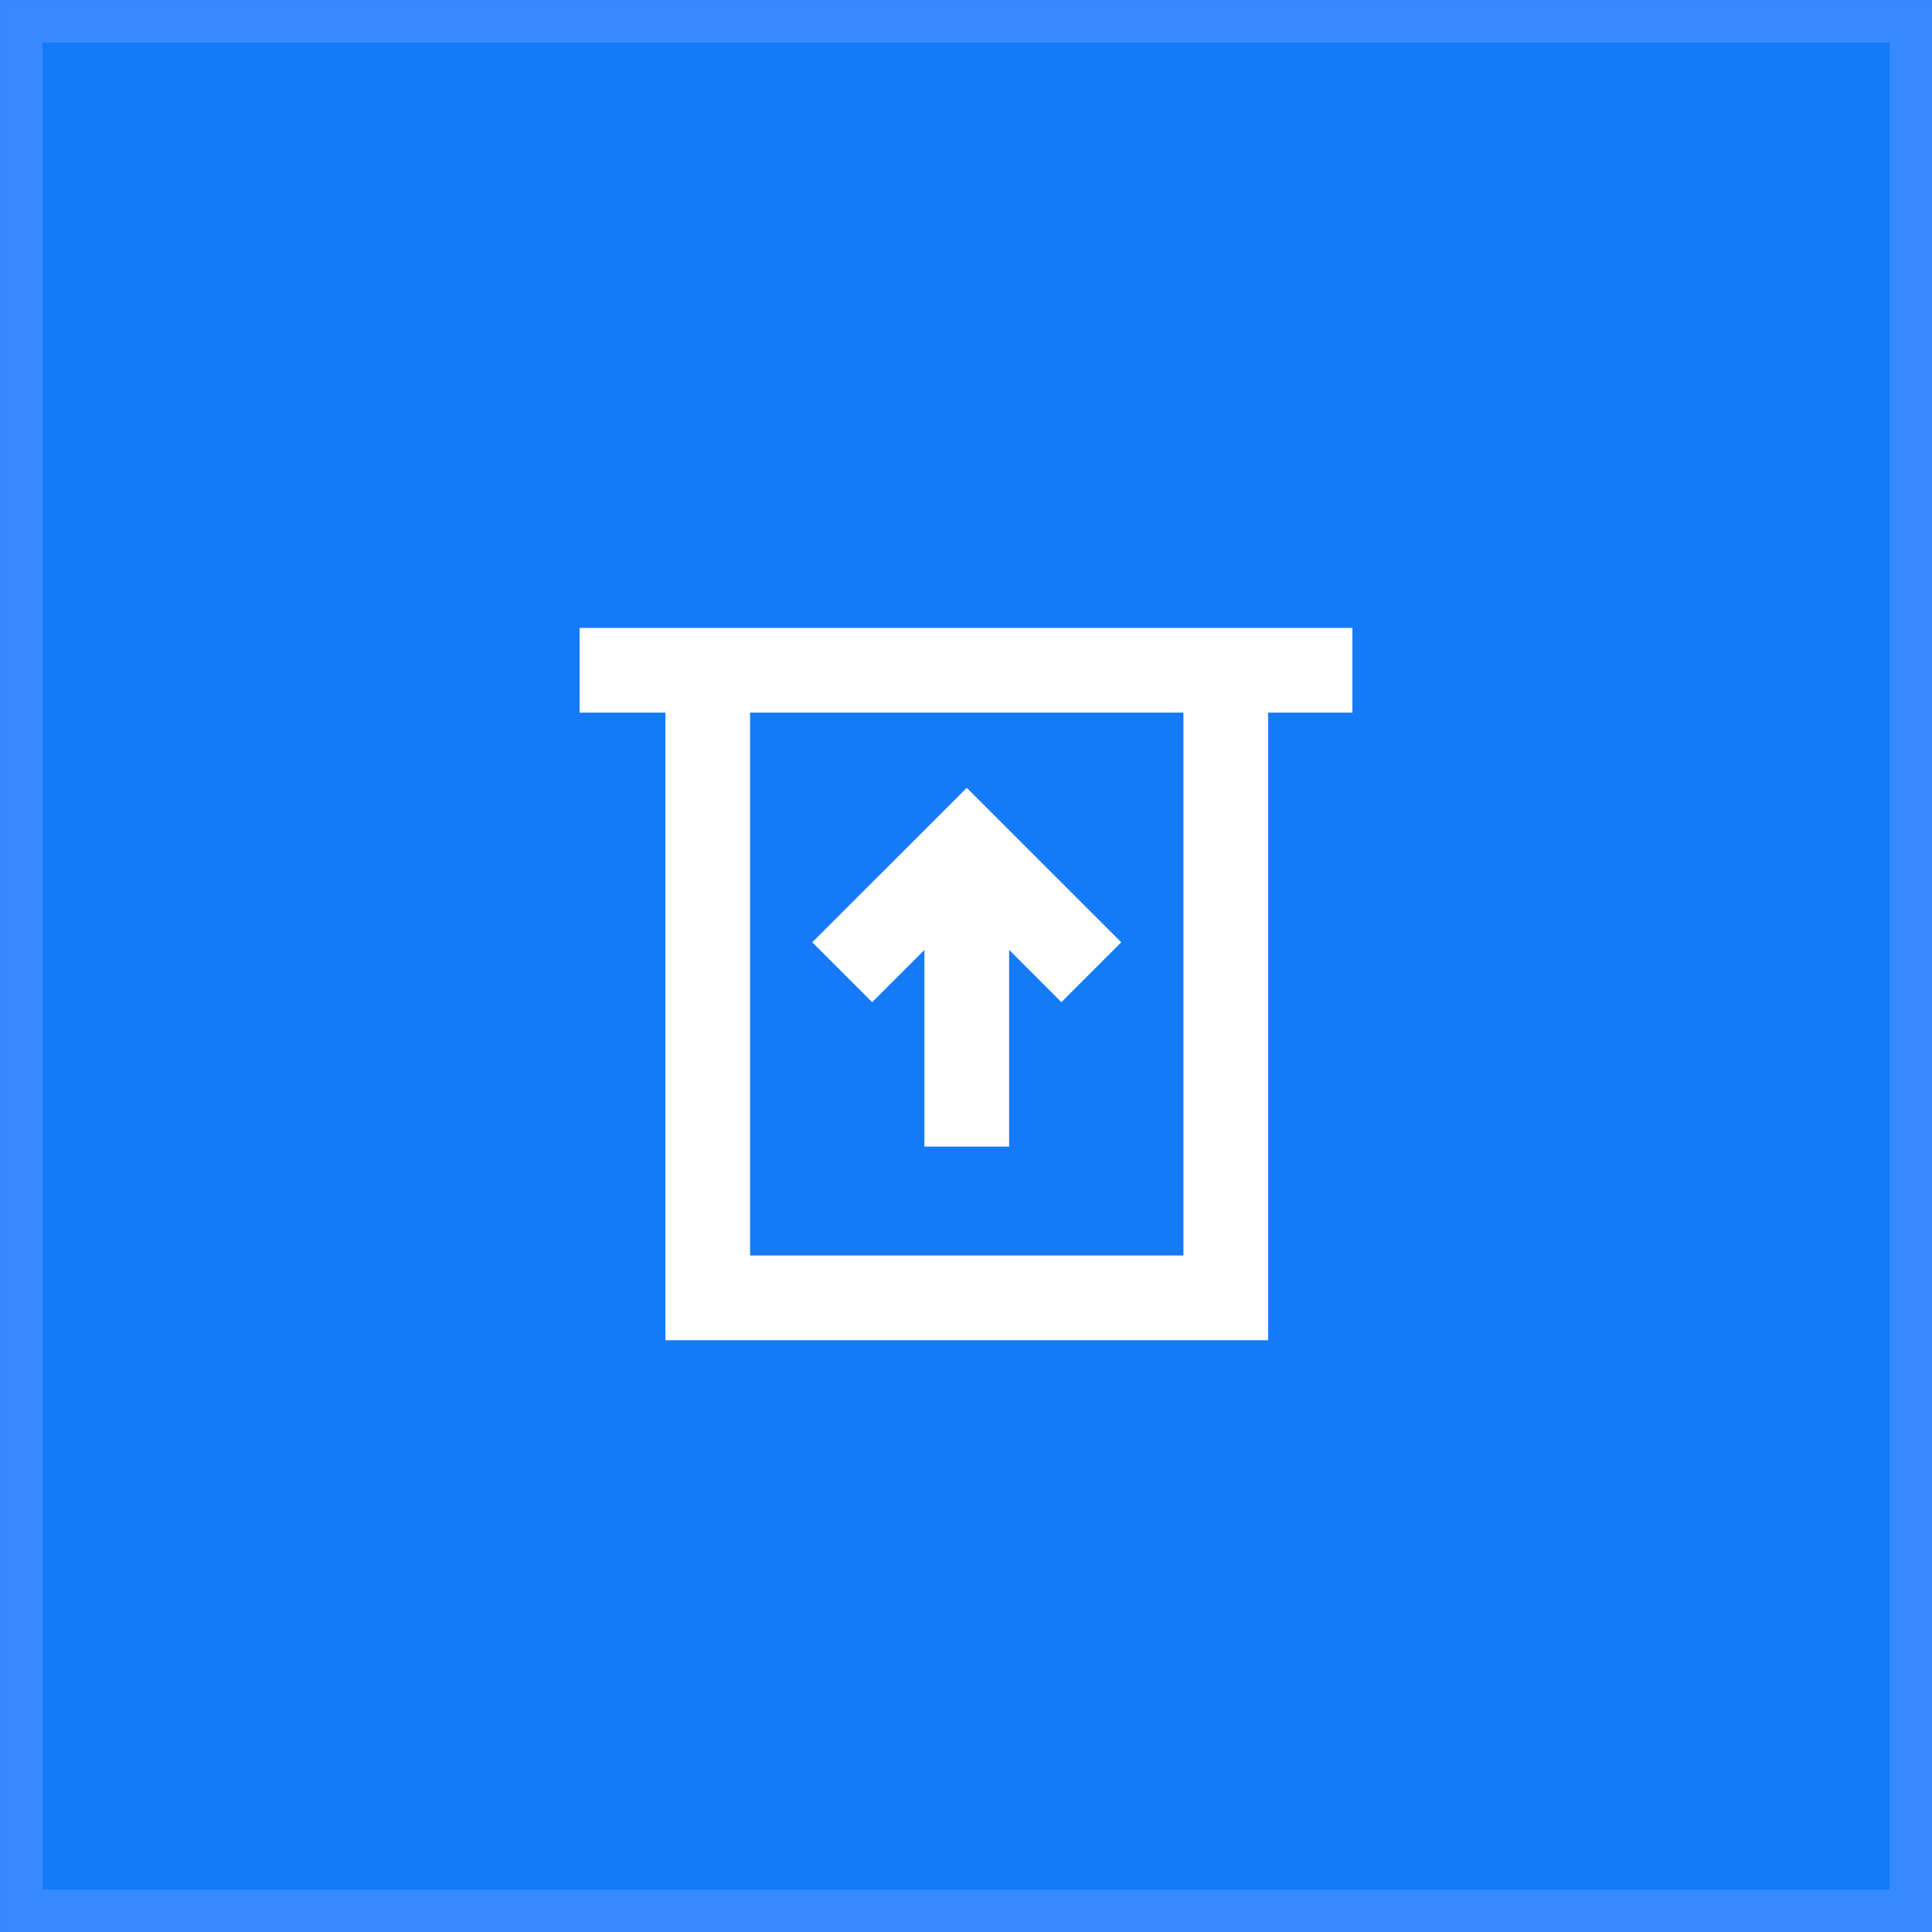
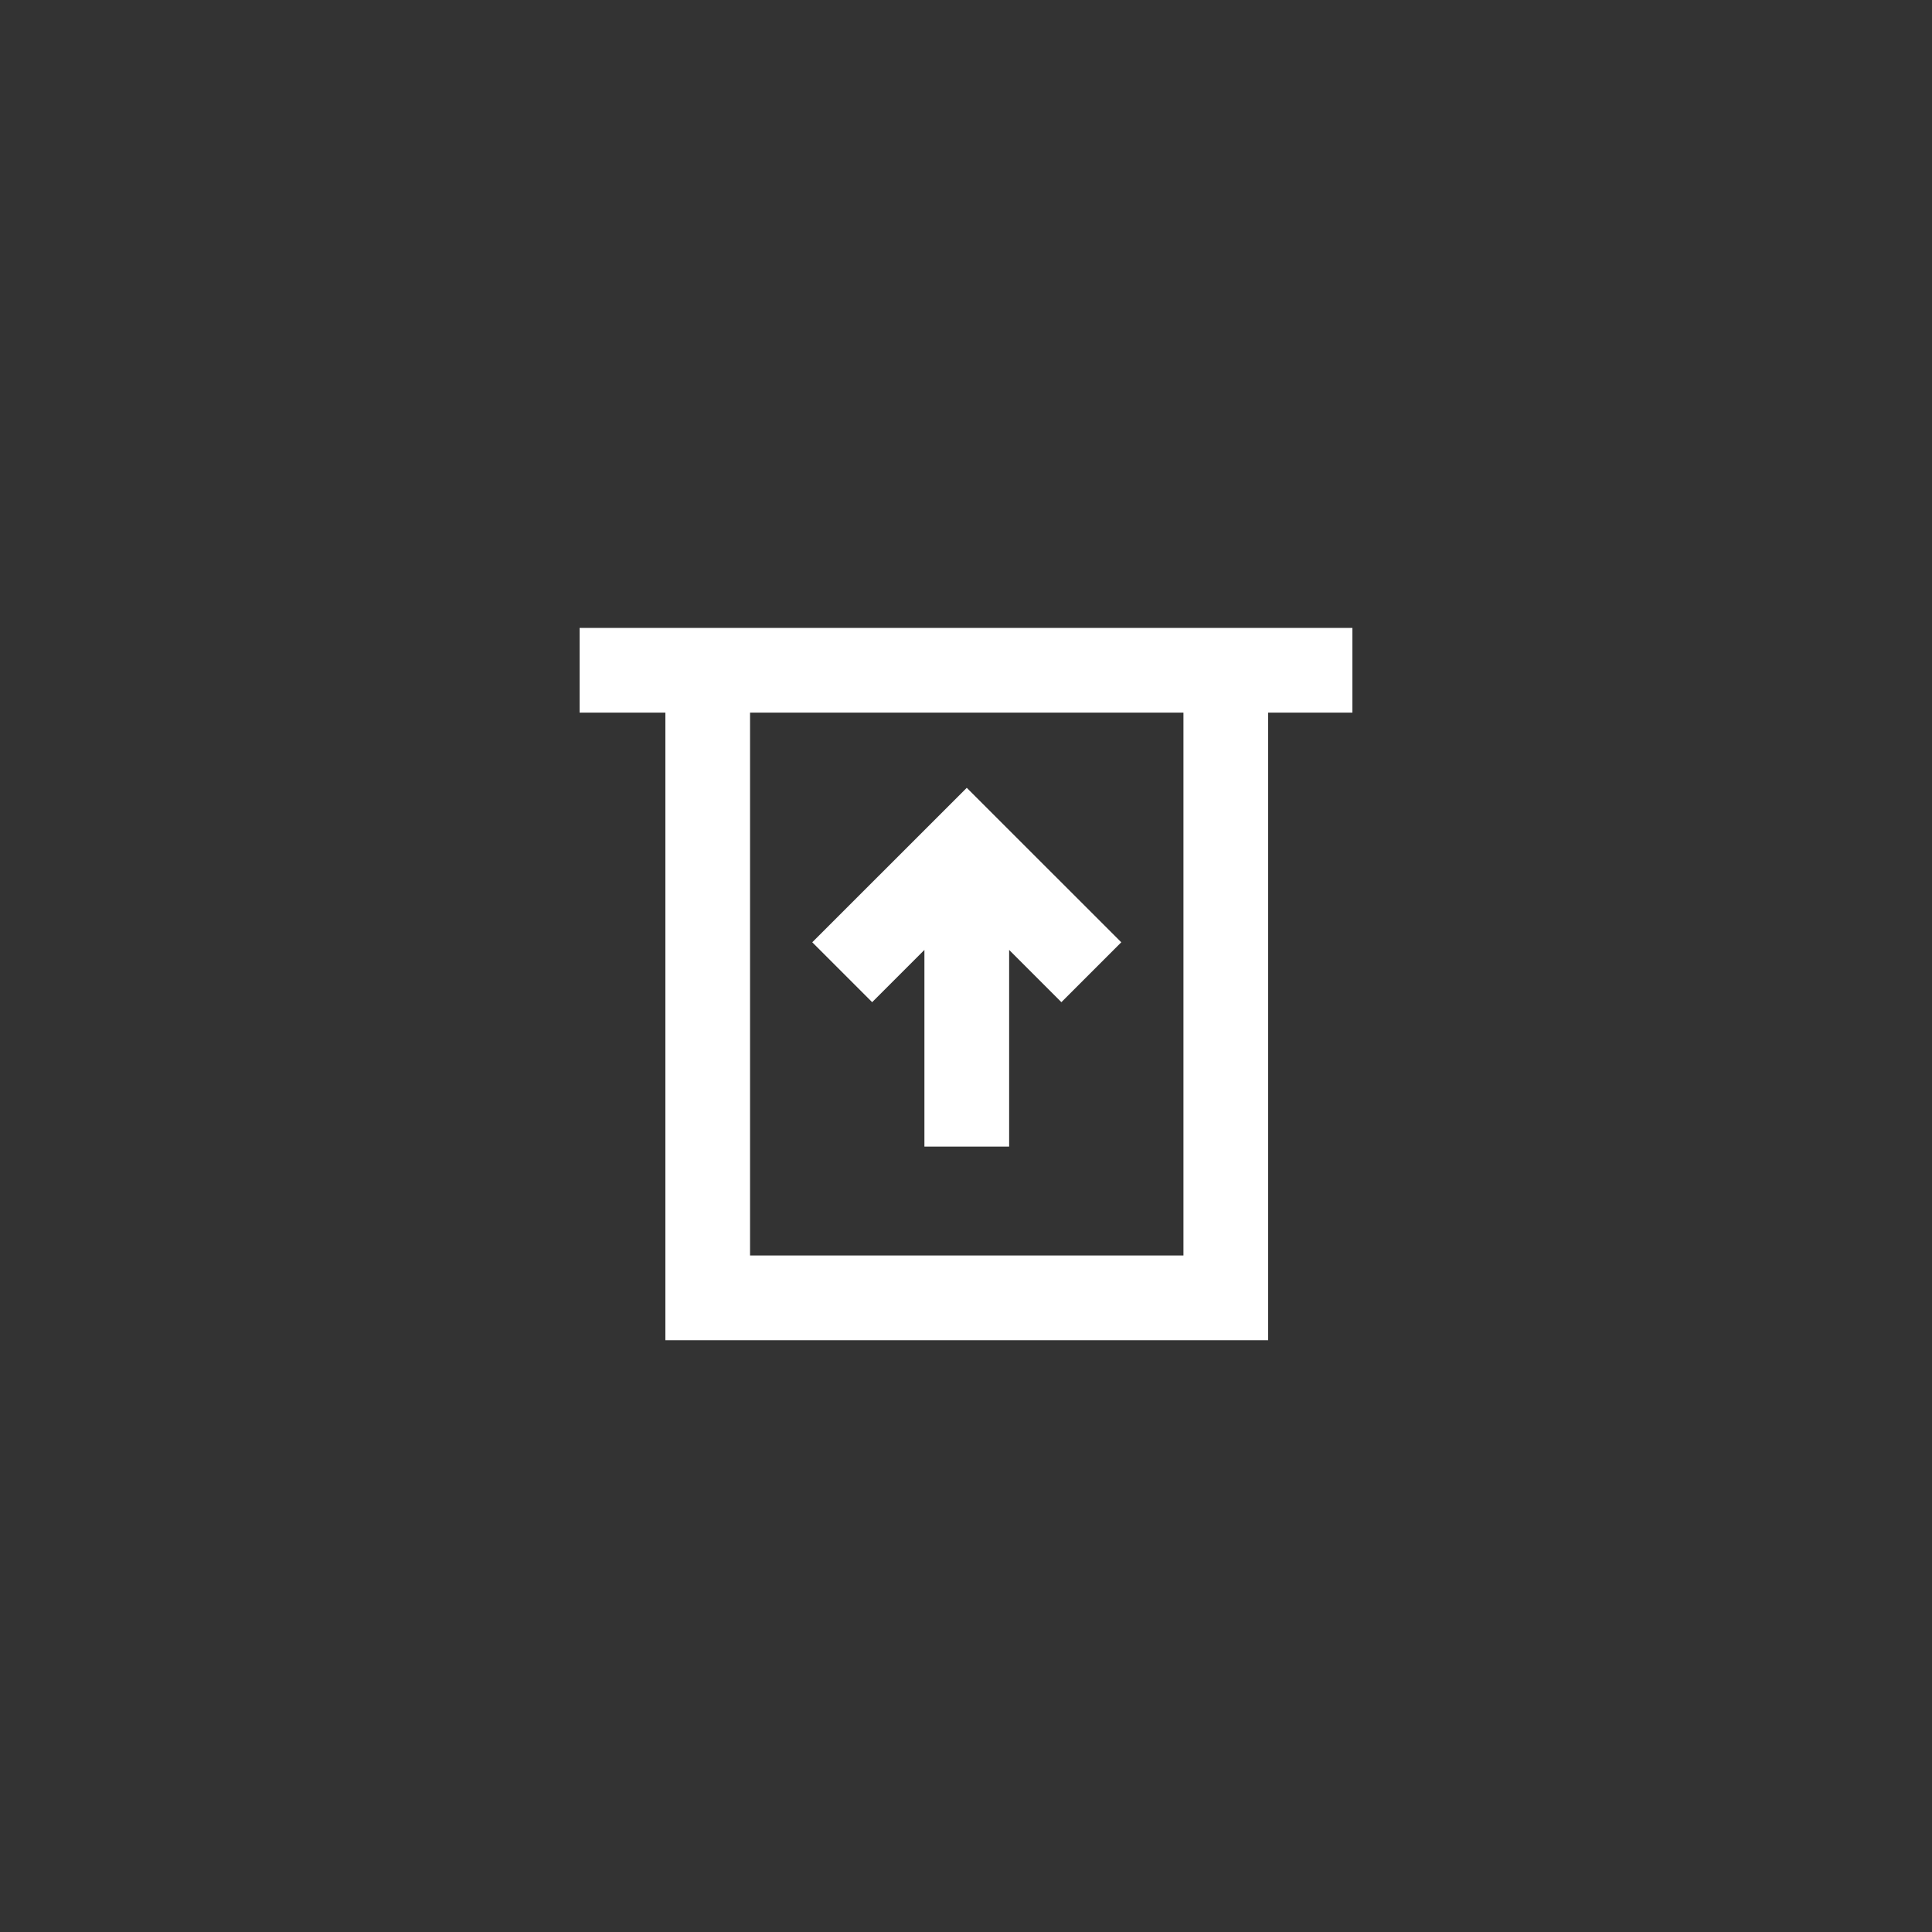
<svg xmlns="http://www.w3.org/2000/svg" width="40" height="40" fill="none">
  <rect width="100%" height="100%" fill="#333333" stroke="none" />
-   <path fill="#147AF8" stroke="#3789FF" stroke-width=".879" d="M.44.44h39.121v39.121H.44z" />
  <path fill="#fff" d="M28 14.754h-1.744v12.994h-12.48V14.754H12V13h16v1.754Zm-12.47 11.24h8.972v-11.24h-8.973v11.24Zm7.685-6.485-1.24 1.24-1.082-1.082v4.072h-1.754v-4.072l-1.082 1.082-1.24-1.24 3.199-3.198 3.199 3.198Z" />
</svg>